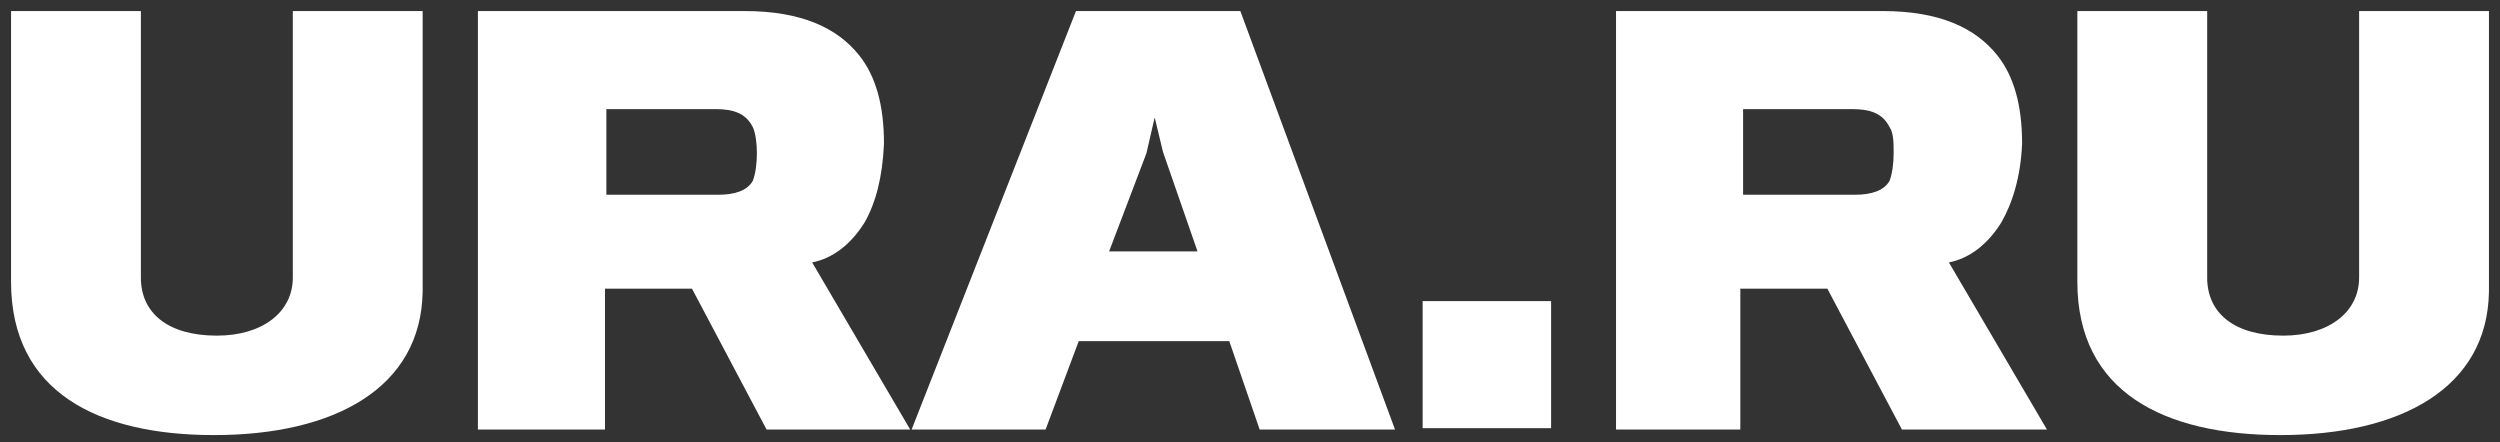
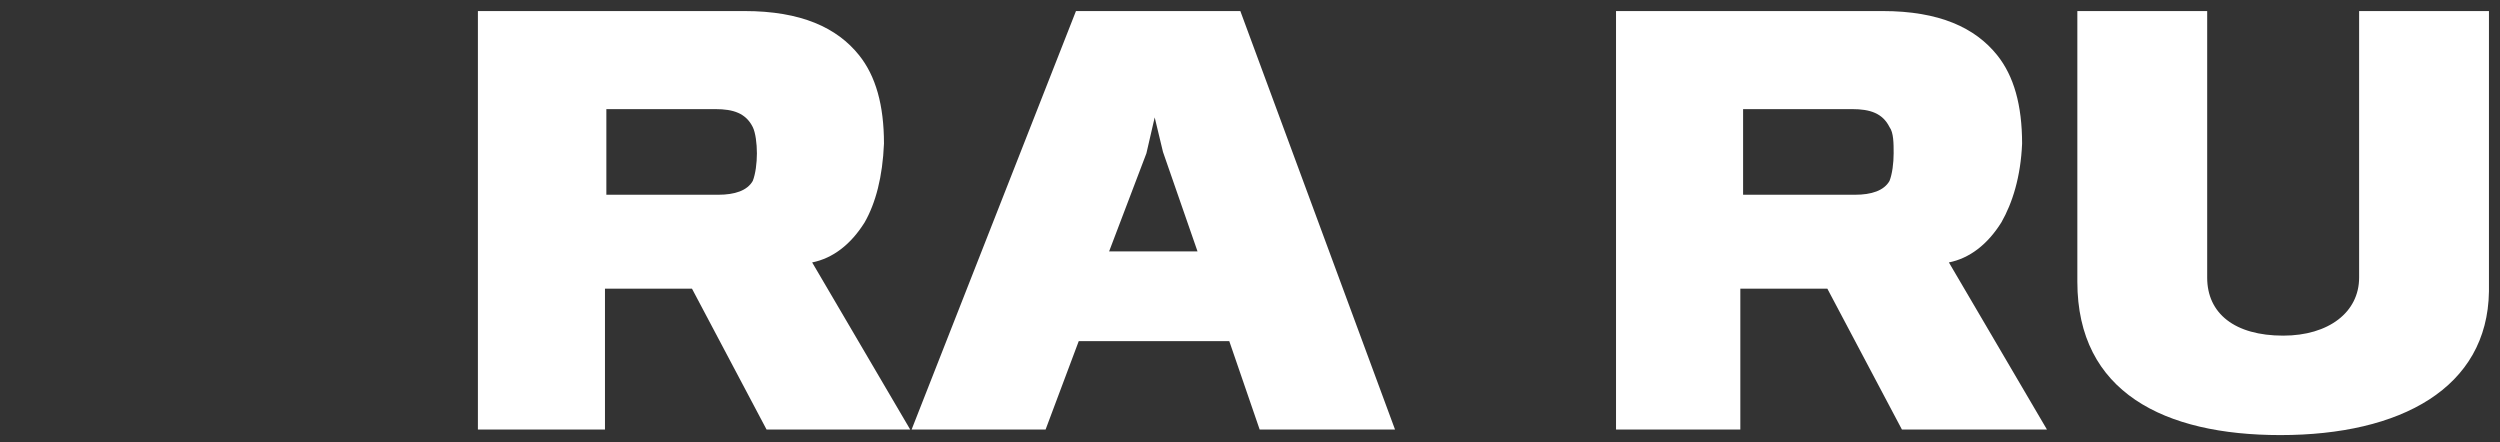
<svg xmlns="http://www.w3.org/2000/svg" width="181px" height="32px" viewBox="0 0 181 32">
  <rect x="0" y="0" width="181" height="32" fill="#333333" stroke="none" />
  <title>logo</title>
  <desc>Created with Sketch.</desc>
  <defs />
  <g id="Админка" stroke="none" stroke-width="1" fill="none" fill-rule="evenodd">
    <g id="logo" fill="#FFFFFF" fill-rule="nonzero">
-       <path d="M15.5,31.5 C7.1,31.5 0.8,28.4 0.8,20.4 L0.8,0.8 L10.2,0.8 L10.2,20.1 C10.2,22.7 12.2,24.3 15.7,24.3 C19,24.3 21.2,22.6 21.2,20.1 L21.2,0.8 L30.6,0.8 L30.6,21.1 C30.5,28.1 24.2,31.5 15.5,31.5" id="Shape" />
      <path d="M54.5,9.2 C54,8.2 53.1,7.9 51.8,7.9 L43.9,7.9 L43.9,14.1 L52,14.1 C53.2,14.1 54.1,13.8 54.5,13.1 C54.7,12.6 54.8,11.8 54.8,11.1 C54.8,10.4 54.7,9.6 54.5,9.2 M62.6,16.1 C61.6,17.7 60.3,18.7 58.8,19 L65.9,31.1 L55.5,31.1 L50.1,20.9 L43.8,20.9 L43.8,31.1 L34.6,31.1 L34.6,0.8 L53.9,0.8 C58,0.8 60.6,2 62.2,4 C63.4,5.5 64,7.6 64,10.4 C63.9,12.8 63.4,14.7 62.6,16.1" id="Shape" />
      <path d="M83,11.1 L83.6,8.5 L84.2,11 L86.7,18.2 L80.3,18.2 L83,11.1 Z M77.9,0.8 L66,31.1 L75.7,31.1 L78.1,24.7 L89,24.7 L91.2,31.1 L101,31.1 L89.8,0.8 L77.9,0.8 Z" id="Shape" />
-       <rect id="Rectangle-path" x="103" y="21.8" width="9.3" height="9.2" />
      <path d="M136.8,9.2 C136.3,8.2 135.4,7.9 134.1,7.9 L126.2,7.9 L126.2,14.1 L134.3,14.1 C135.5,14.1 136.4,13.8 136.8,13.1 C137,12.6 137.1,11.8 137.1,11.1 C137.1,10.4 137.1,9.6 136.8,9.2 M144.9,16.1 C143.9,17.7 142.6,18.7 141.1,19 L148.2,31.1 L137.7,31.1 L132.3,20.9 L126,20.9 L126,31.1 L117,31.1 L117,0.8 L136.3,0.8 C140.4,0.8 143,2 144.6,4 C145.8,5.5 146.4,7.6 146.4,10.4 C146.3,12.8 145.7,14.7 144.9,16.1" id="Shape" />
      <path d="M165.1,31.5 C156.7,31.5 150.4,28.4 150.4,20.4 L150.4,0.8 L159.8,0.8 L159.8,20.1 C159.8,22.7 161.8,24.3 165.3,24.3 C168.6,24.3 170.8,22.6 170.8,20.1 L170.8,0.8 L180.2,0.8 L180.2,21.1 C180.1,28.1 173.8,31.5 165.1,31.5" id="Shape" />
    </g>
  </g>
</svg>